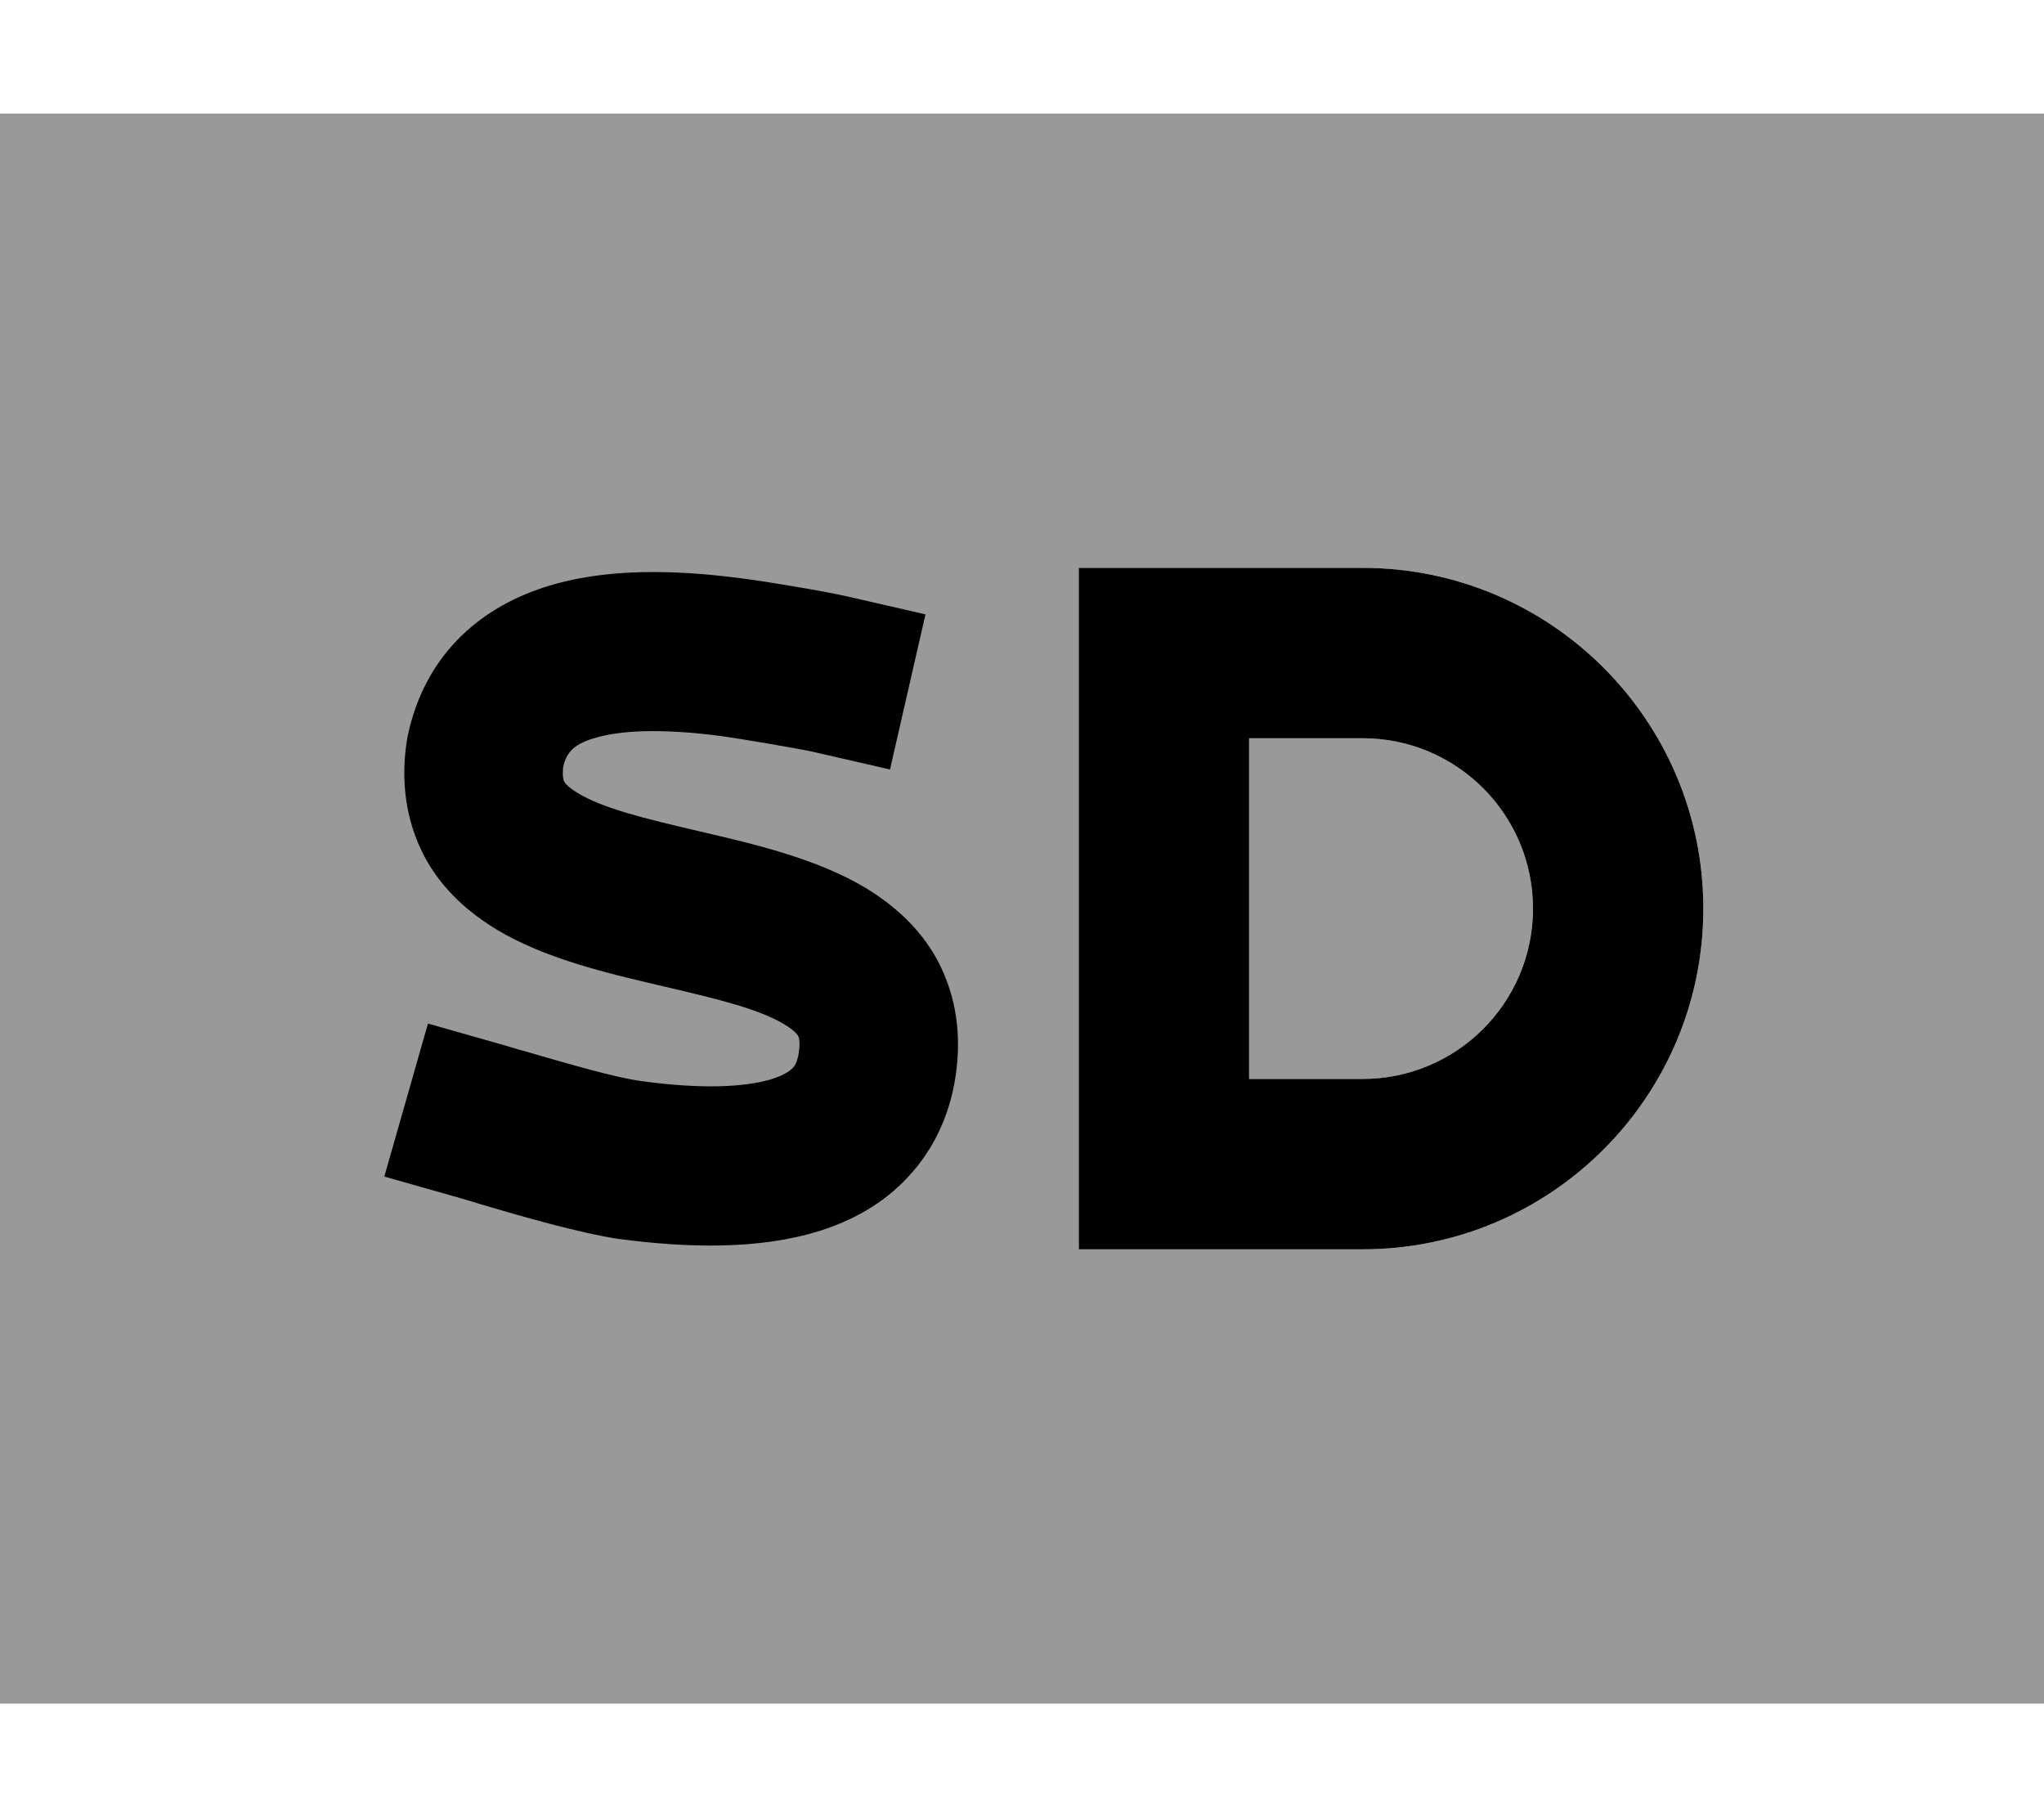
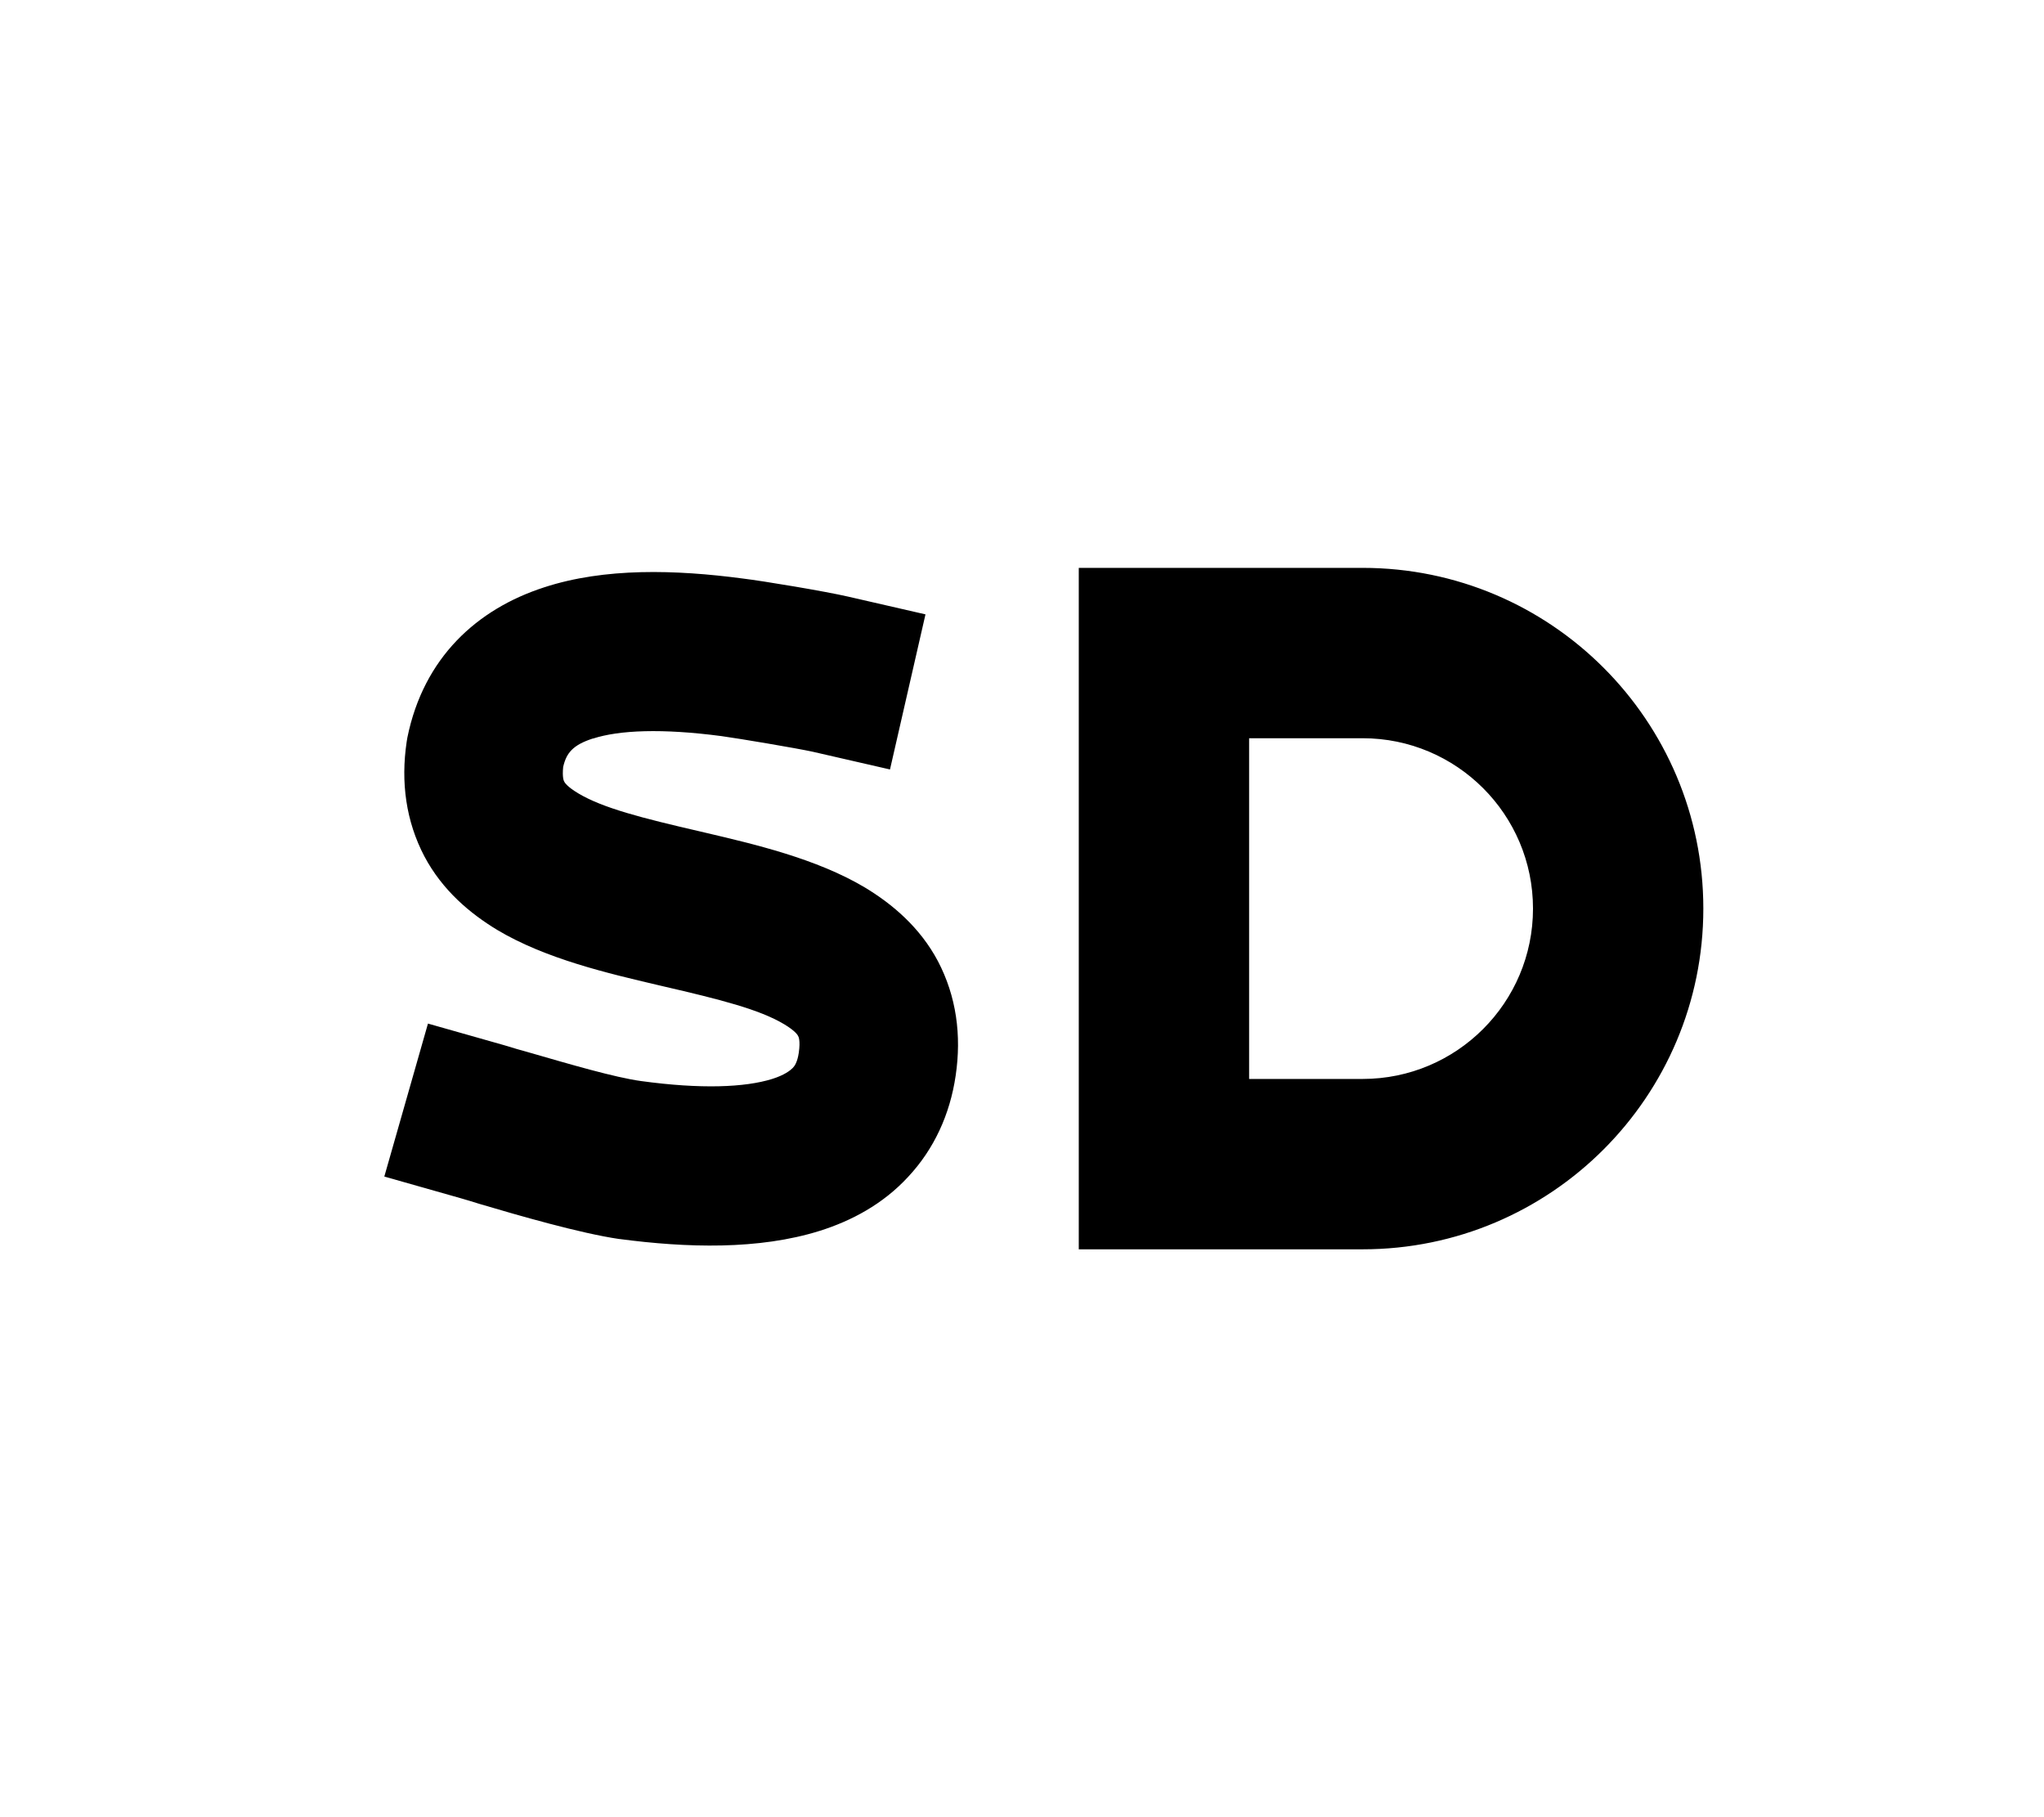
<svg xmlns="http://www.w3.org/2000/svg" viewBox="0 0 576 512">
  <defs>
    <style>.fa-secondary{opacity:.4}</style>
  </defs>
-   <path class="fa-secondary" d="M0 32L0 480l576 0 0-448L0 32zM304 160l24 0 56 0c53 0 96 43 96 96s-43 96-96 96l-56 0-24 0c0-8 0-16 0-24c0-48 0-96 0-144c0-8 0-16 0-24zm48 48l0 96 32 0c26.5 0 48-21.5 48-48s-21.5-48-48-48l-32 0z" />
  <path class="fa-primary" d="M328 160l-24 0 0 24 0 144 0 24 24 0 56 0c53 0 96-43 96-96s-43-96-96-96l-56 0zm24 144l0-96 32 0c26.5 0 48 21.5 48 48s-21.5 48-48 48l-32 0zM167.1 208.1c7.4-2.4 19.5-2.9 36.2-.7c5.1 .7 21.1 3.4 25.7 4.4l21.8 5 10-43.7-21.8-5c-6.5-1.5-23.9-4.4-29.7-5.1c-18.9-2.5-38.9-3.1-56 2.5c-18.8 6.1-33.9 19.7-38.5 42.3c-.1 .4-.1 .8-.2 1.2c-1.7 11.4-.2 22.4 5 32.3c5.1 9.6 12.9 16.1 20.5 20.7c13.7 8.2 31.5 12.3 45.1 15.5l1.7 .4c16 3.7 27.1 6.5 34.1 10.7c3 1.8 3.8 3 3.9 3.3c0 0 0 0 0 0c.1 .1 .7 1.2 .2 4.7c-.4 2.7-1.2 3.8-1.7 4.3c-.7 .7-2.3 2-5.8 3.1c-7.7 2.4-20.1 2.9-36.9 .6c-7.4-1-20.3-4.8-31.4-8c-2.5-.7-5-1.4-7.2-2.1l-21.5-6.1-12.3 43.1 21.5 6.1c1.5 .4 3.3 1 5.3 1.6c0 0 0 0 0 0s0 0 0 0c10.8 3.2 28.4 8.3 39.4 9.9c0 0 0 0 0 0l.1 0c18.9 2.5 39.2 3.1 56.4-2.3c8.9-2.8 17.8-7.5 24.9-15.2c7.3-7.8 11.8-17.6 13.4-28.5c1.7-11.4 .2-22.4-5-32.3c-5.1-9.6-12.9-16.1-20.5-20.7c-13.7-8.2-31.5-12.3-45.1-15.5c0 0 0 0 0 0l-1.7-.4c-16-3.7-27.1-6.5-34.1-10.7c-3-1.8-3.8-3-3.9-3.3c0 0 0 0 0 0c-.1-.1-.6-1.1-.3-4.1c.9-4 2.8-6.2 8.3-8z" />
</svg>